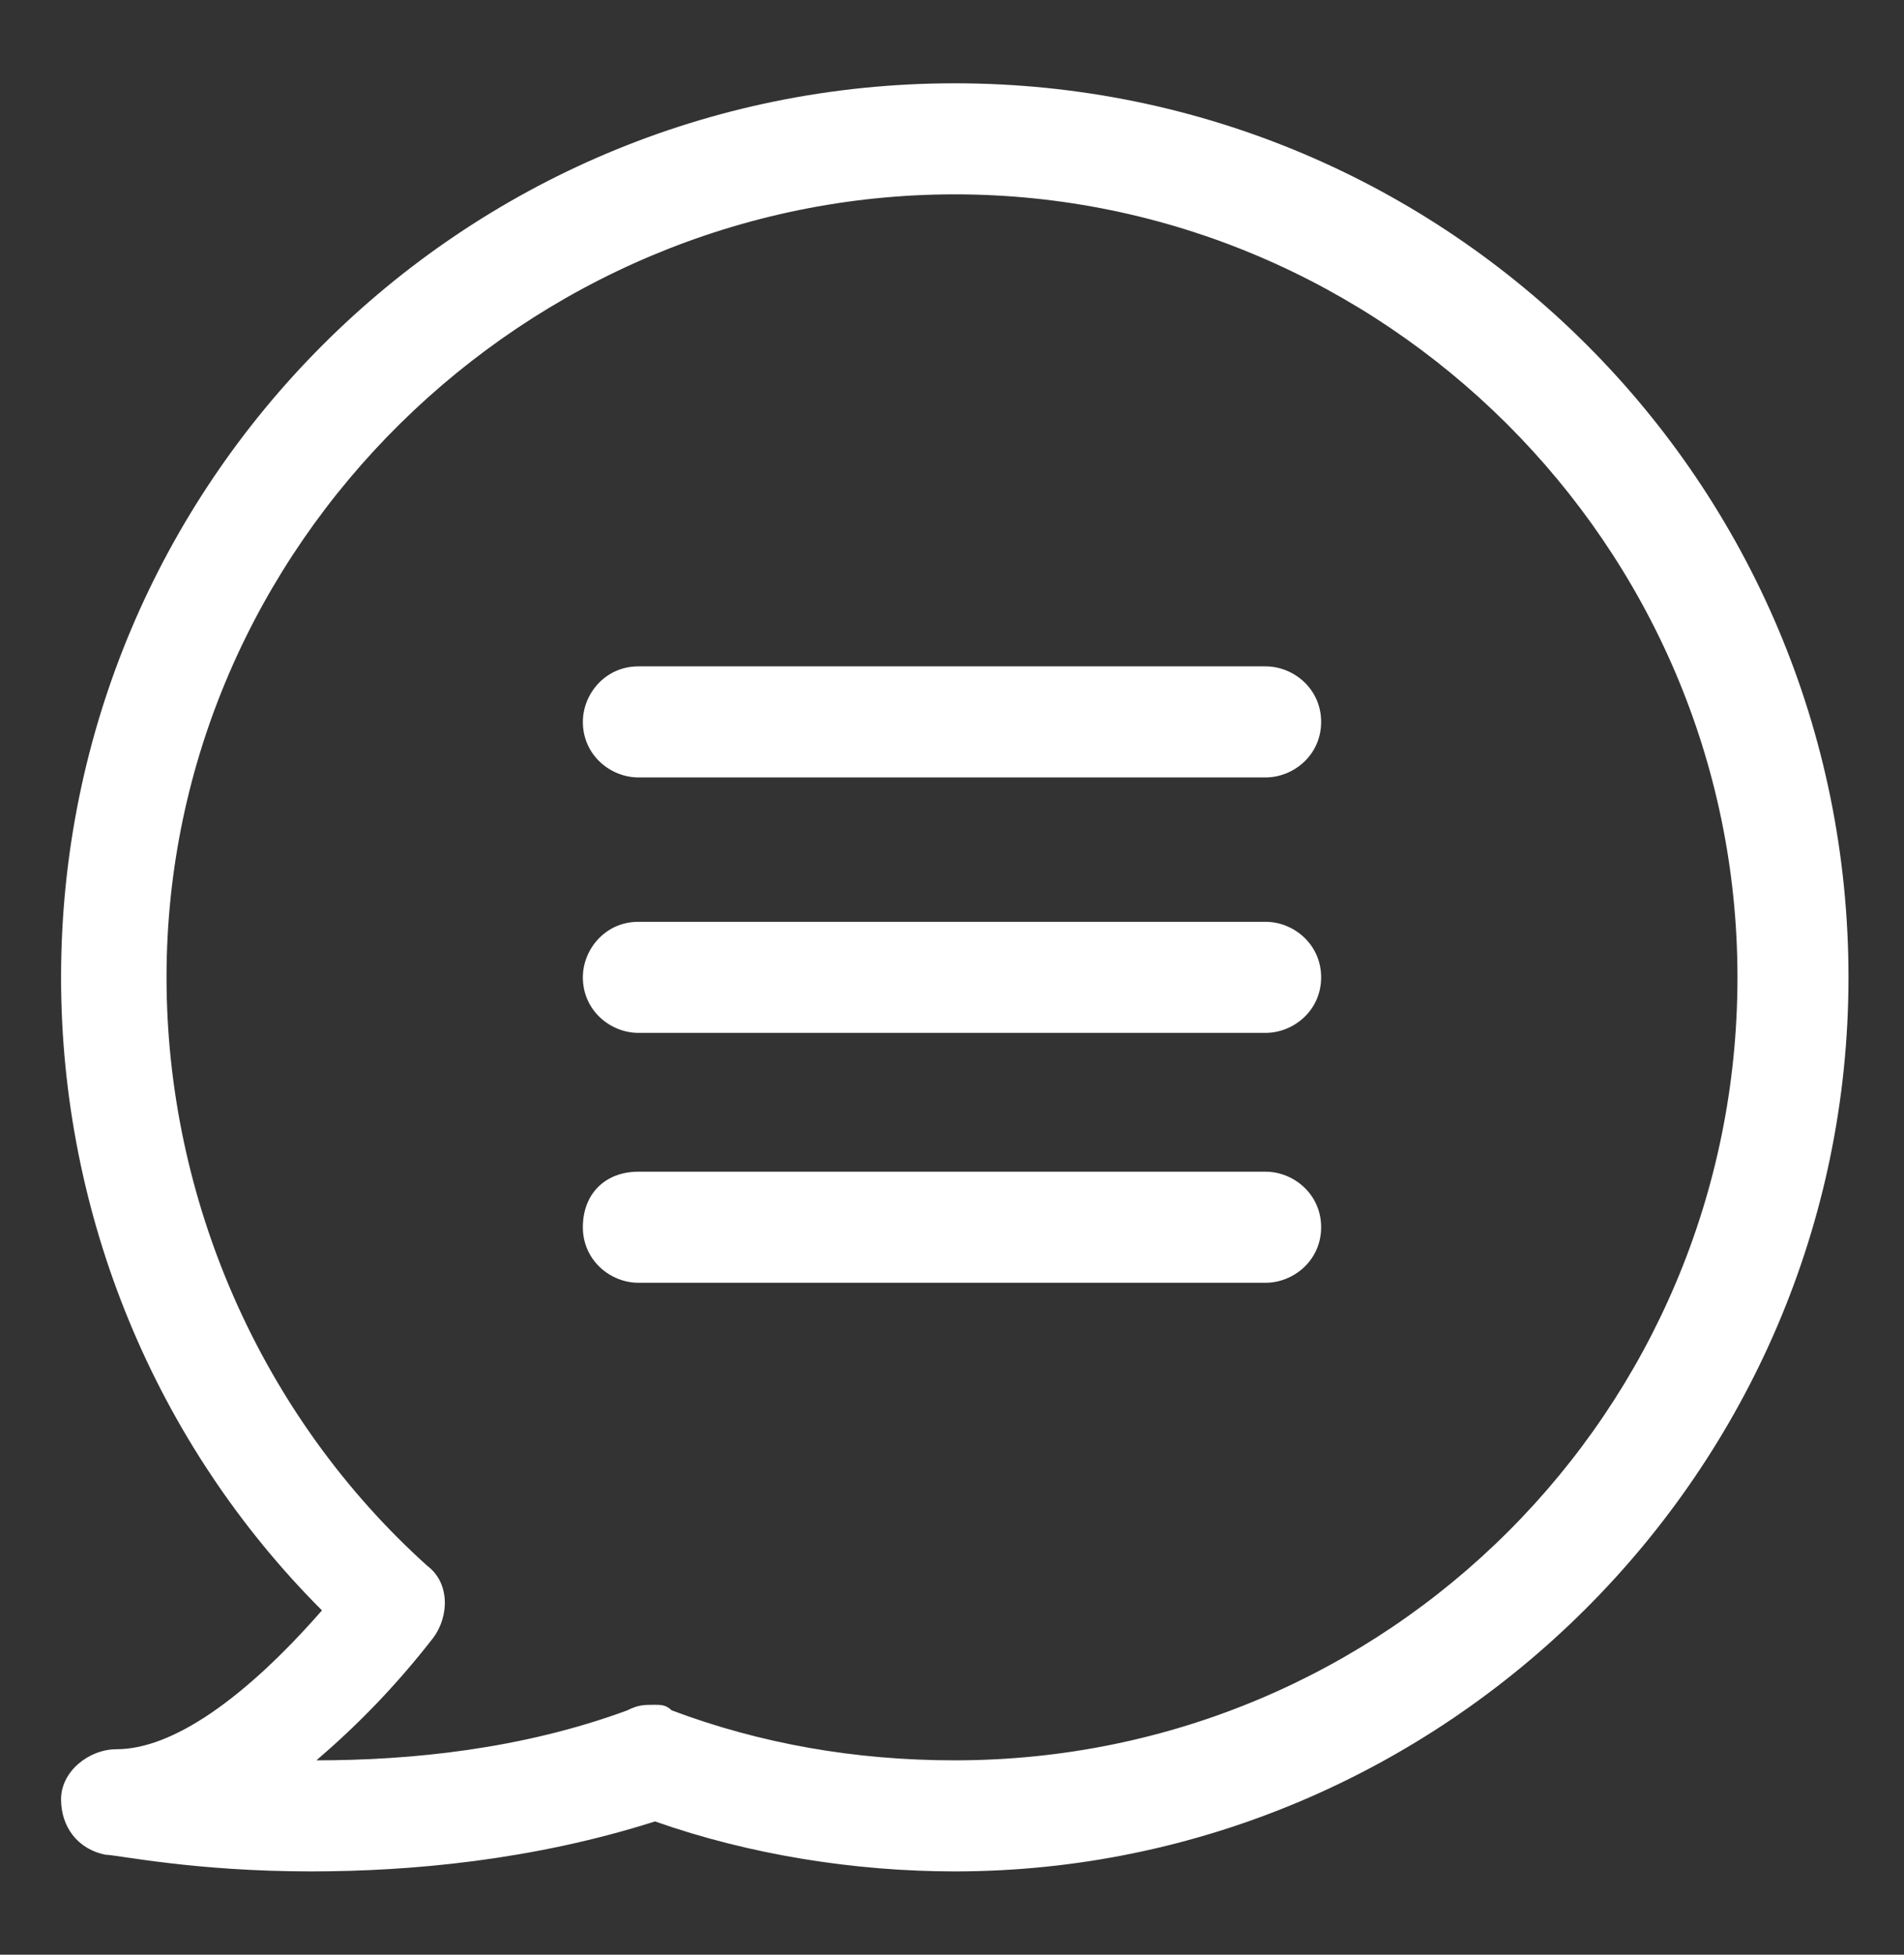
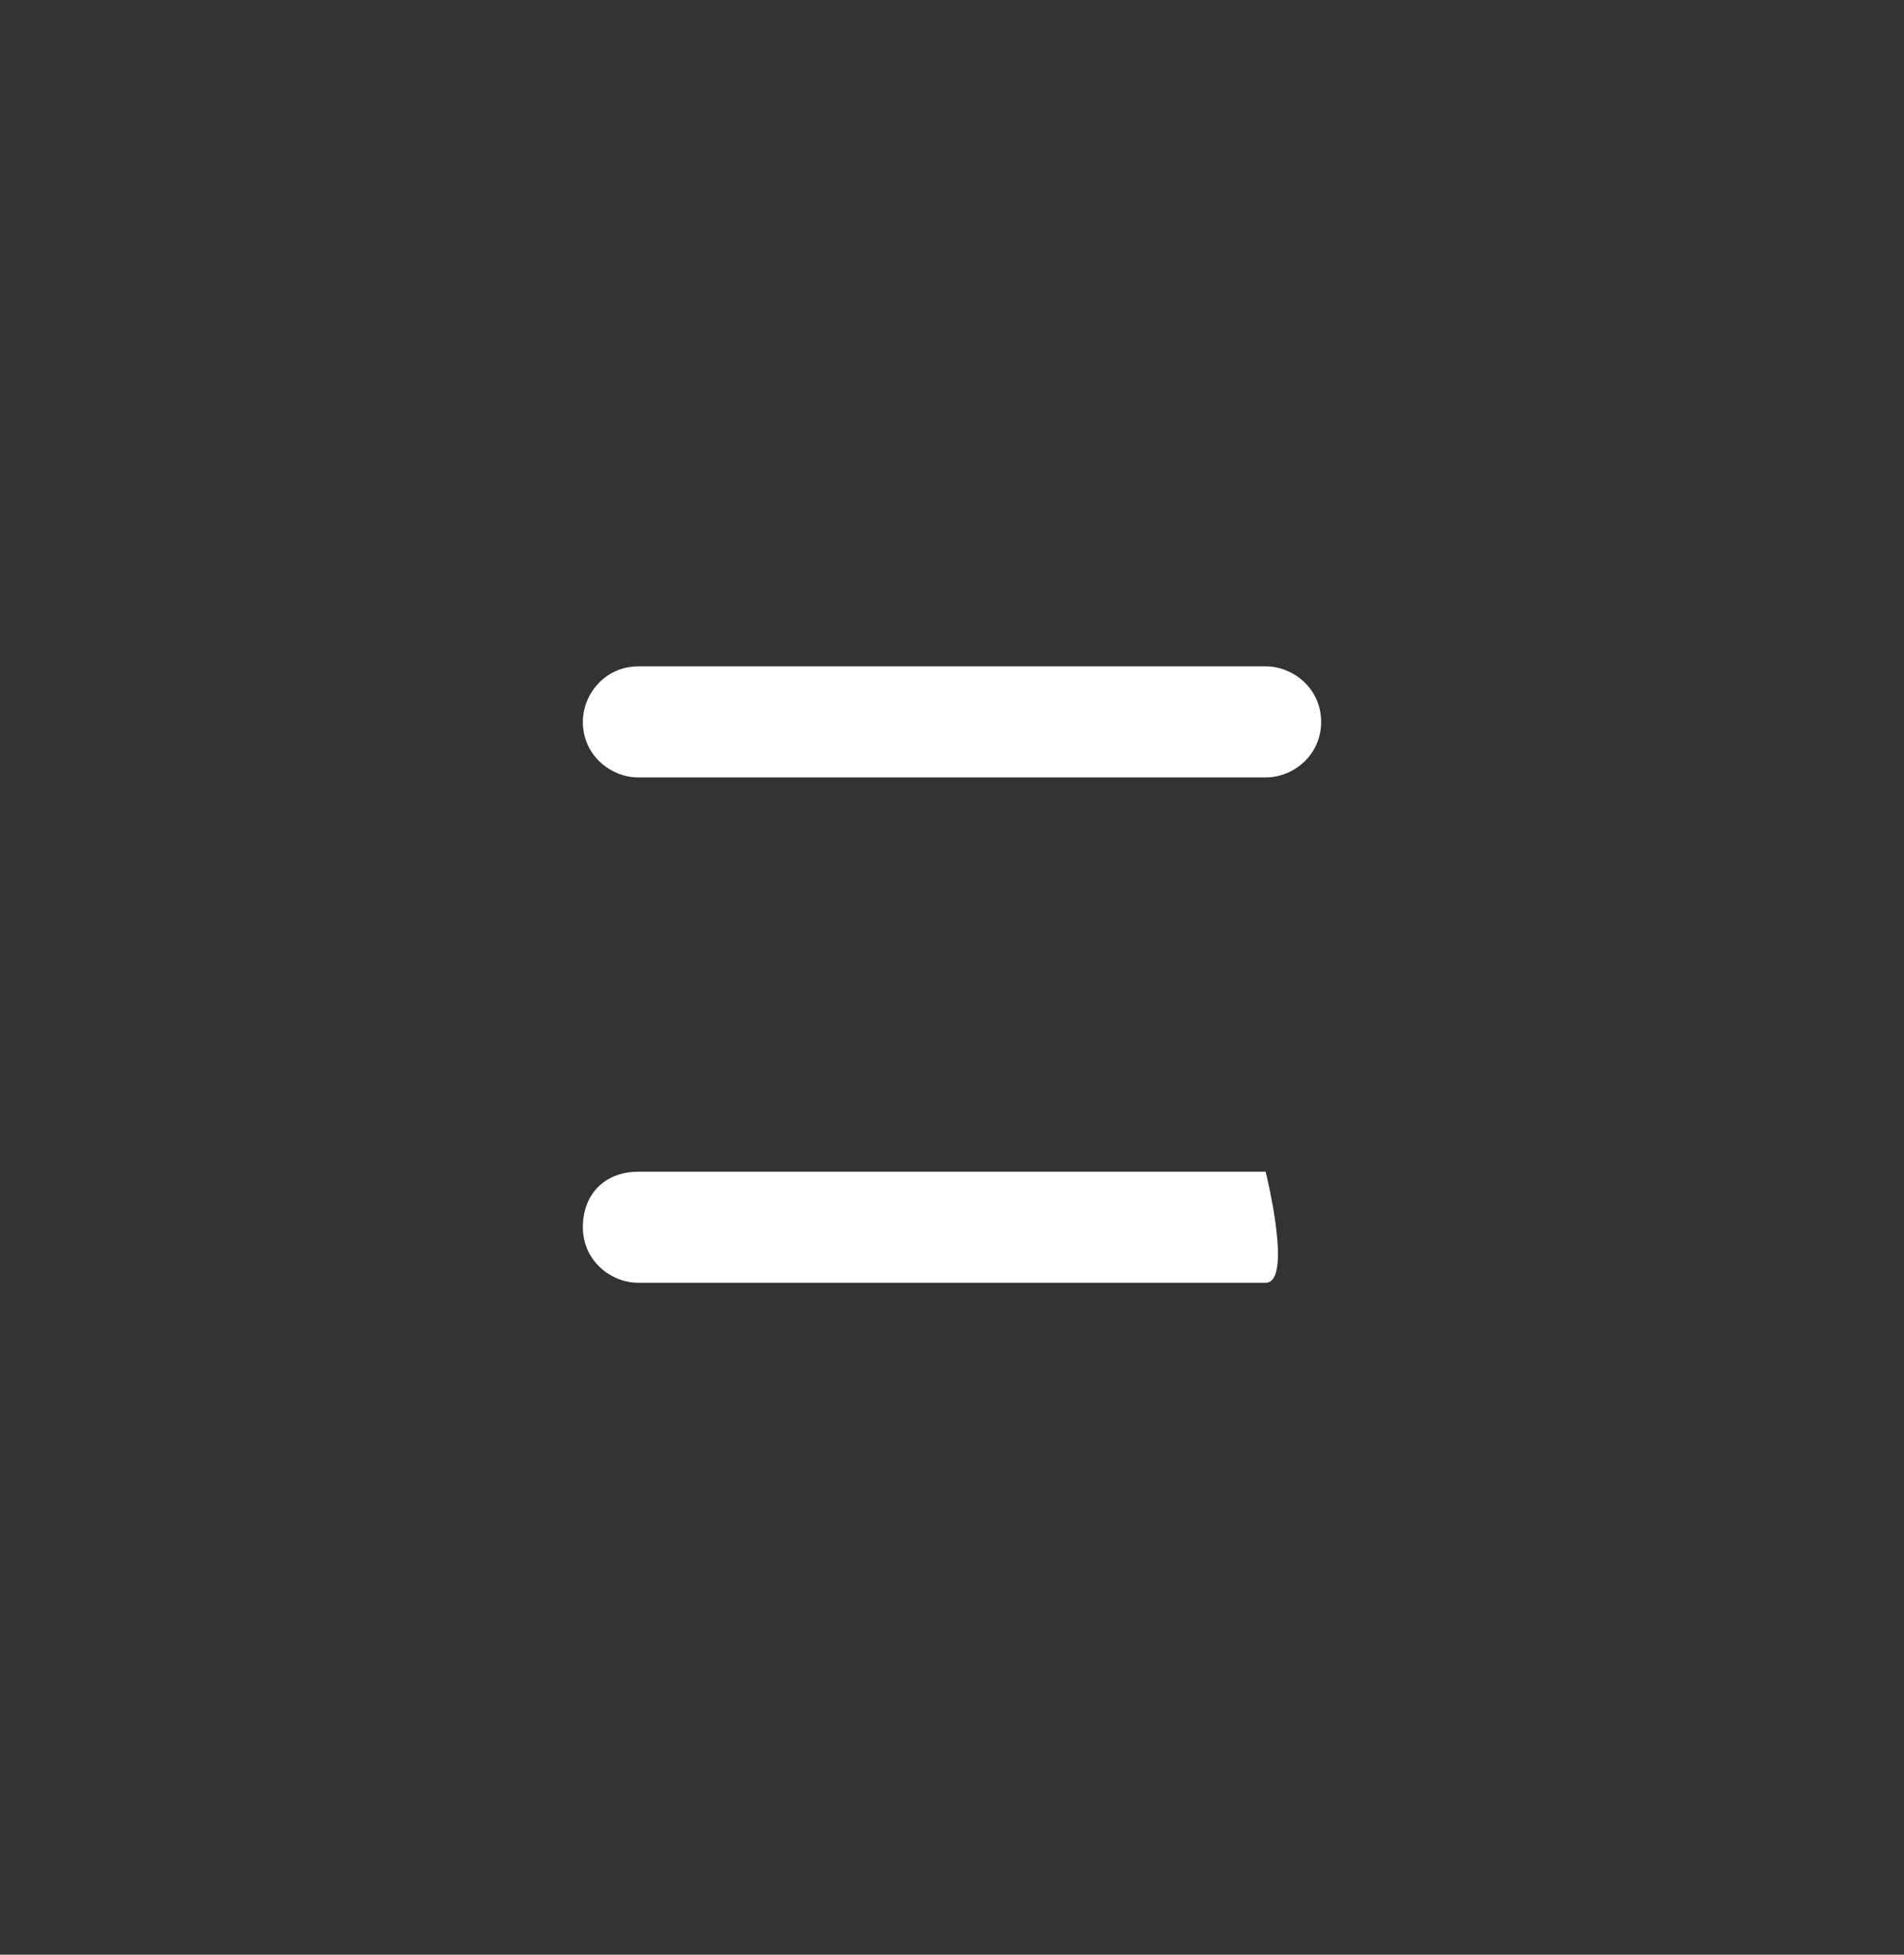
<svg xmlns="http://www.w3.org/2000/svg" version="1.1" id="圖層_1" x="0px" y="0px" viewBox="0 0 34.3 35.2" style="enable-background:new 0 0 34.3 35.2;" xml:space="preserve">
  <rect x="0" y="0" width="34.3" height="35.2" fill="#333333" stroke="none" />
  <style type="text/css">
	.st0{fill:#FFFFFF;}
</style>
  <g>
    <g>
-       <path class="st0" d="M5.6,33.7c-2.1,0-3.5-0.3-3.7-0.3c-0.5-0.1-0.8-0.5-0.8-1s0.5-0.9,1-0.9c1,0,2.3-0.9,3.7-2.5    c-3-3-4.7-7.1-4.7-11.4c0-8.9,7.2-16.1,16.1-16.1s16.1,7.2,16.1,16.1S26,33.7,17.2,33.7c-1.8,0-3.7-0.3-5.4-0.9    C9.6,33.5,7.4,33.7,5.6,33.7z M11.8,30.7c0.1,0,0.2,0,0.3,0.1c1.6,0.6,3.3,0.9,5.1,0.9c7.8,0,14.1-6.3,14.1-14.1    S24.9,3.5,17.2,3.5S3,9.8,3,17.6c0,4,1.7,7.9,4.7,10.6c0.4,0.3,0.4,0.9,0.1,1.3c-0.7,0.9-1.4,1.6-2.1,2.2c1.7,0,3.7-0.2,5.6-0.9    C11.5,30.7,11.6,30.7,11.8,30.7z" />
-     </g>
+       </g>
    <g>
      <g>
        <path class="st0" d="M22.8,14H11.5c-0.5,0-1-0.4-1-1c0-0.5,0.4-1,1-1h11.3c0.5,0,1,0.4,1,1C23.8,13.6,23.3,14,22.8,14z" />
      </g>
      <g>
-         <path class="st0" d="M22.8,18.6H11.5c-0.5,0-1-0.4-1-1c0-0.5,0.4-1,1-1h11.3c0.5,0,1,0.4,1,1C23.8,18.2,23.3,18.6,22.8,18.6z" />
-       </g>
+         </g>
      <g>
-         <path class="st0" d="M22.8,23.1H11.5c-0.5,0-1-0.4-1-1s0.4-1,1-1h11.3c0.5,0,1,0.4,1,1S23.3,23.1,22.8,23.1z" />
+         <path class="st0" d="M22.8,23.1H11.5c-0.5,0-1-0.4-1-1s0.4-1,1-1h11.3S23.3,23.1,22.8,23.1z" />
      </g>
    </g>
  </g>
</svg>